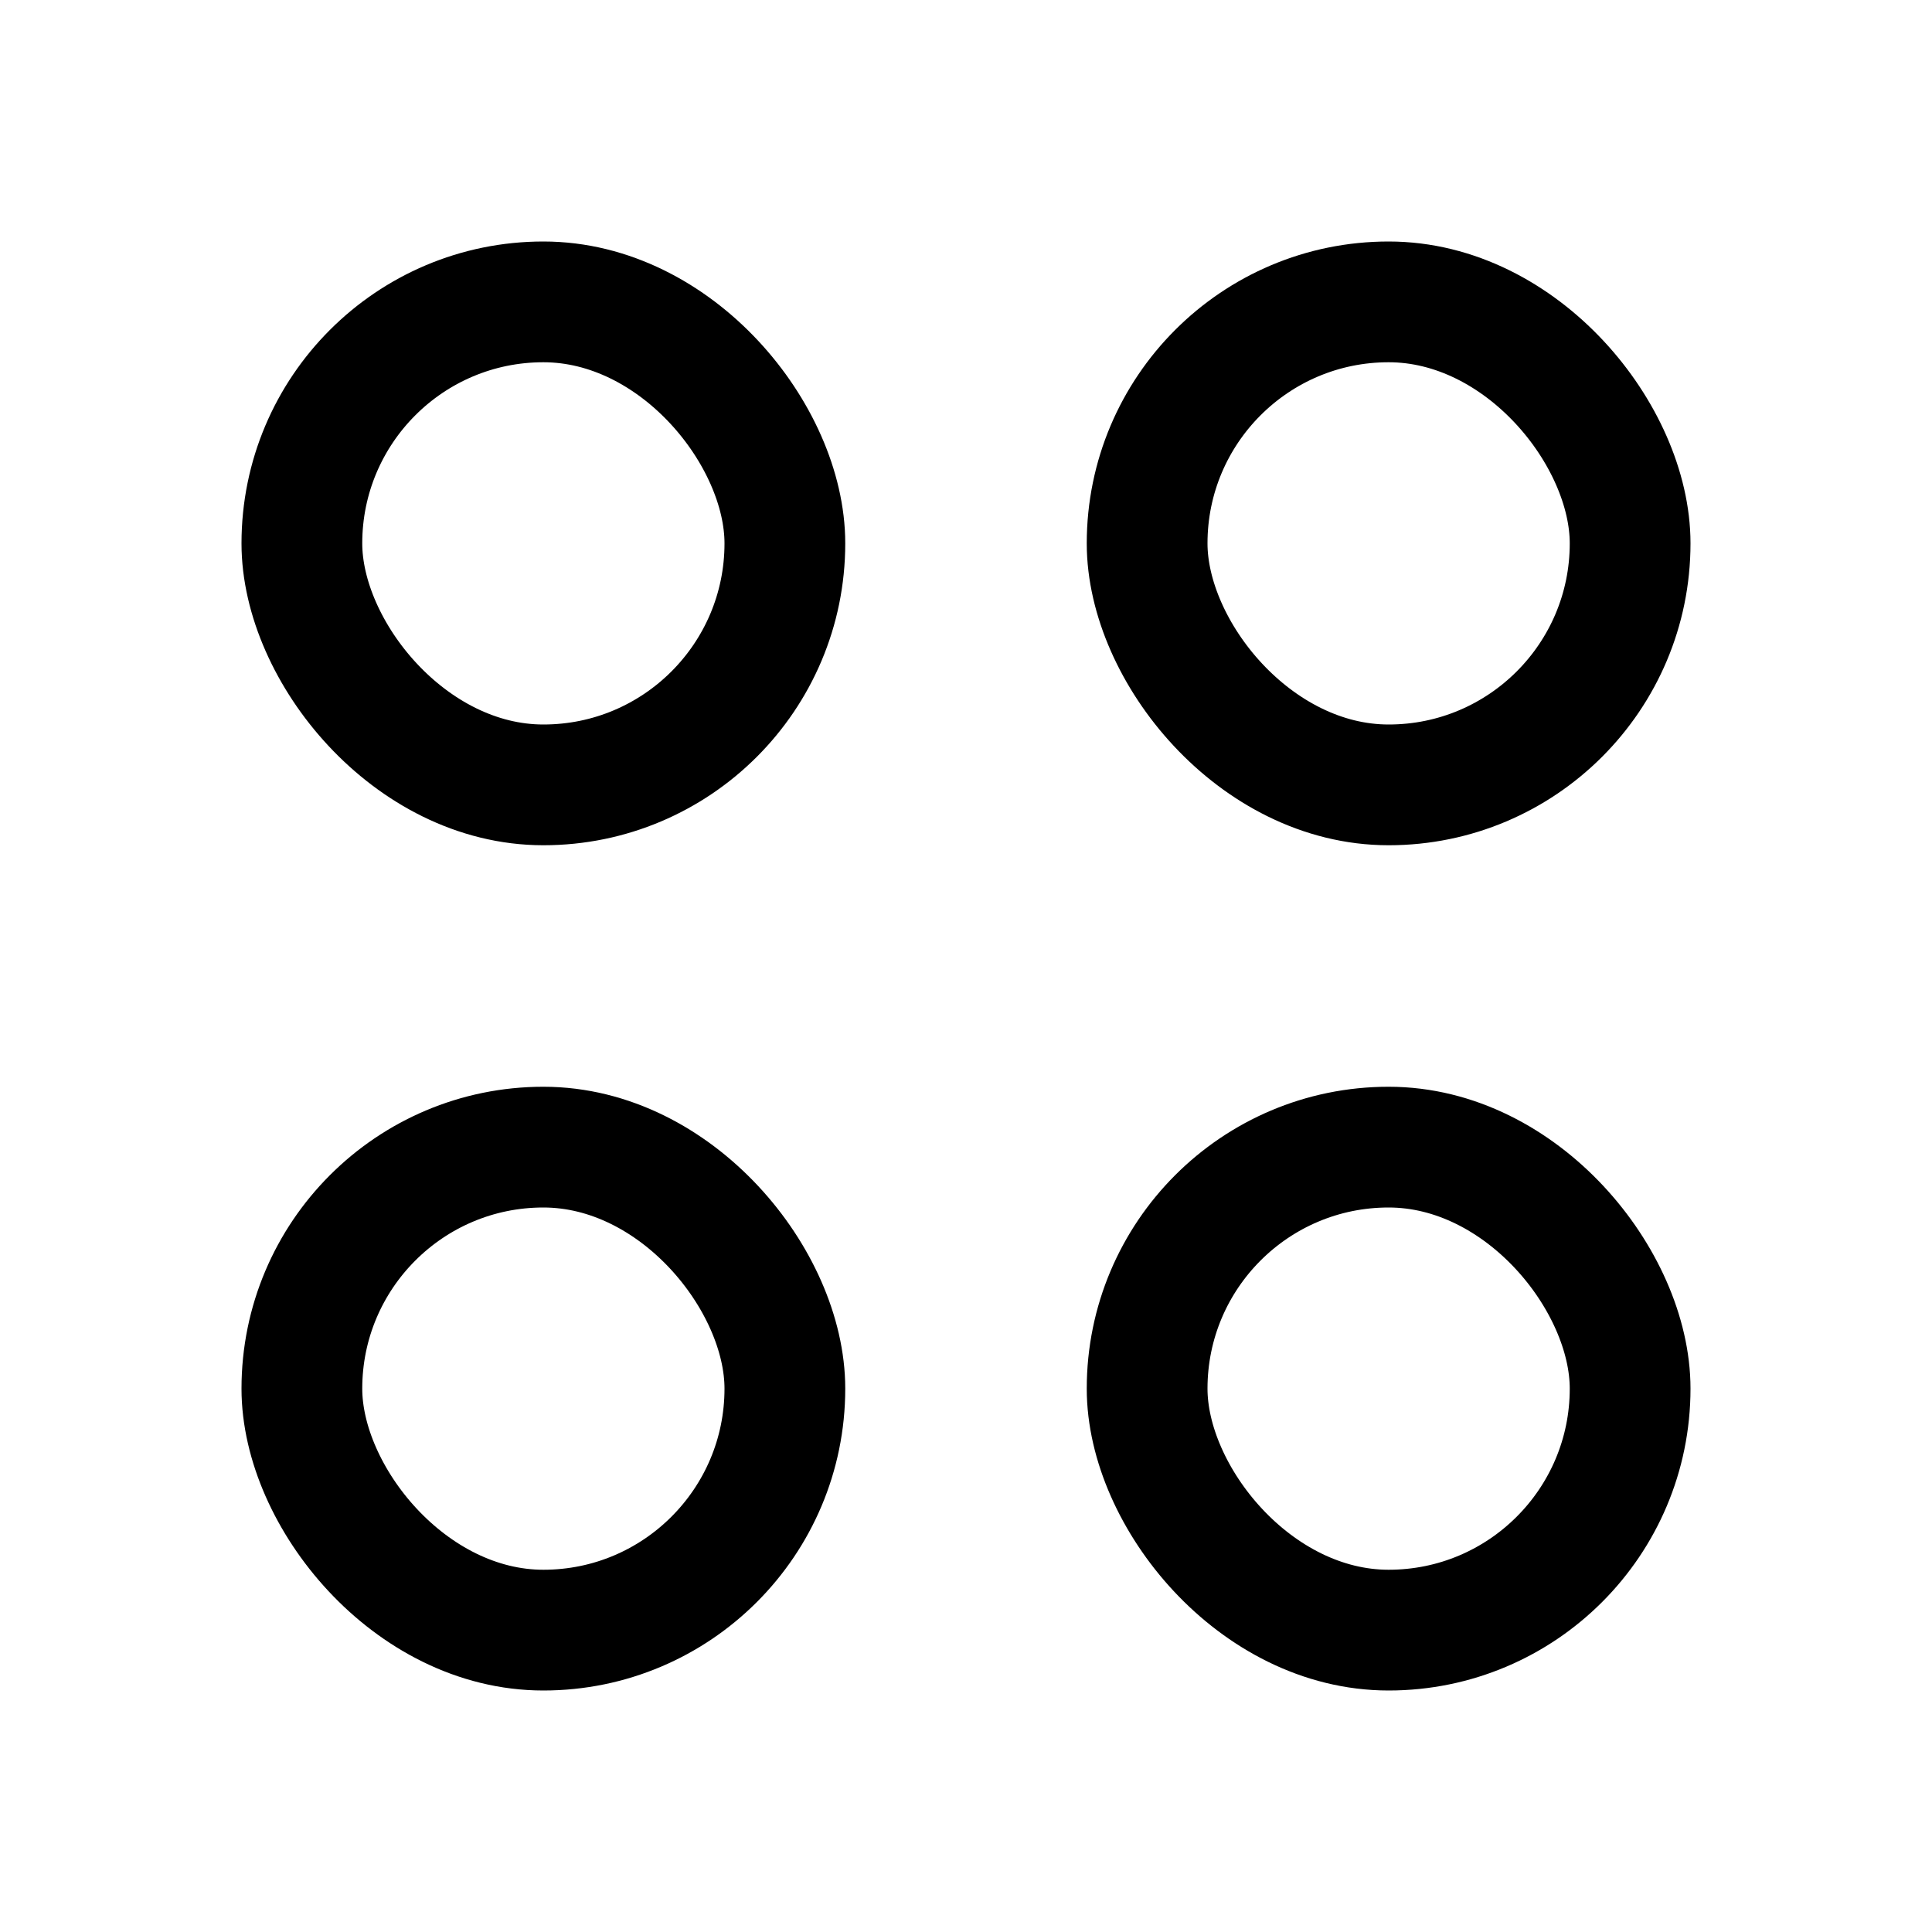
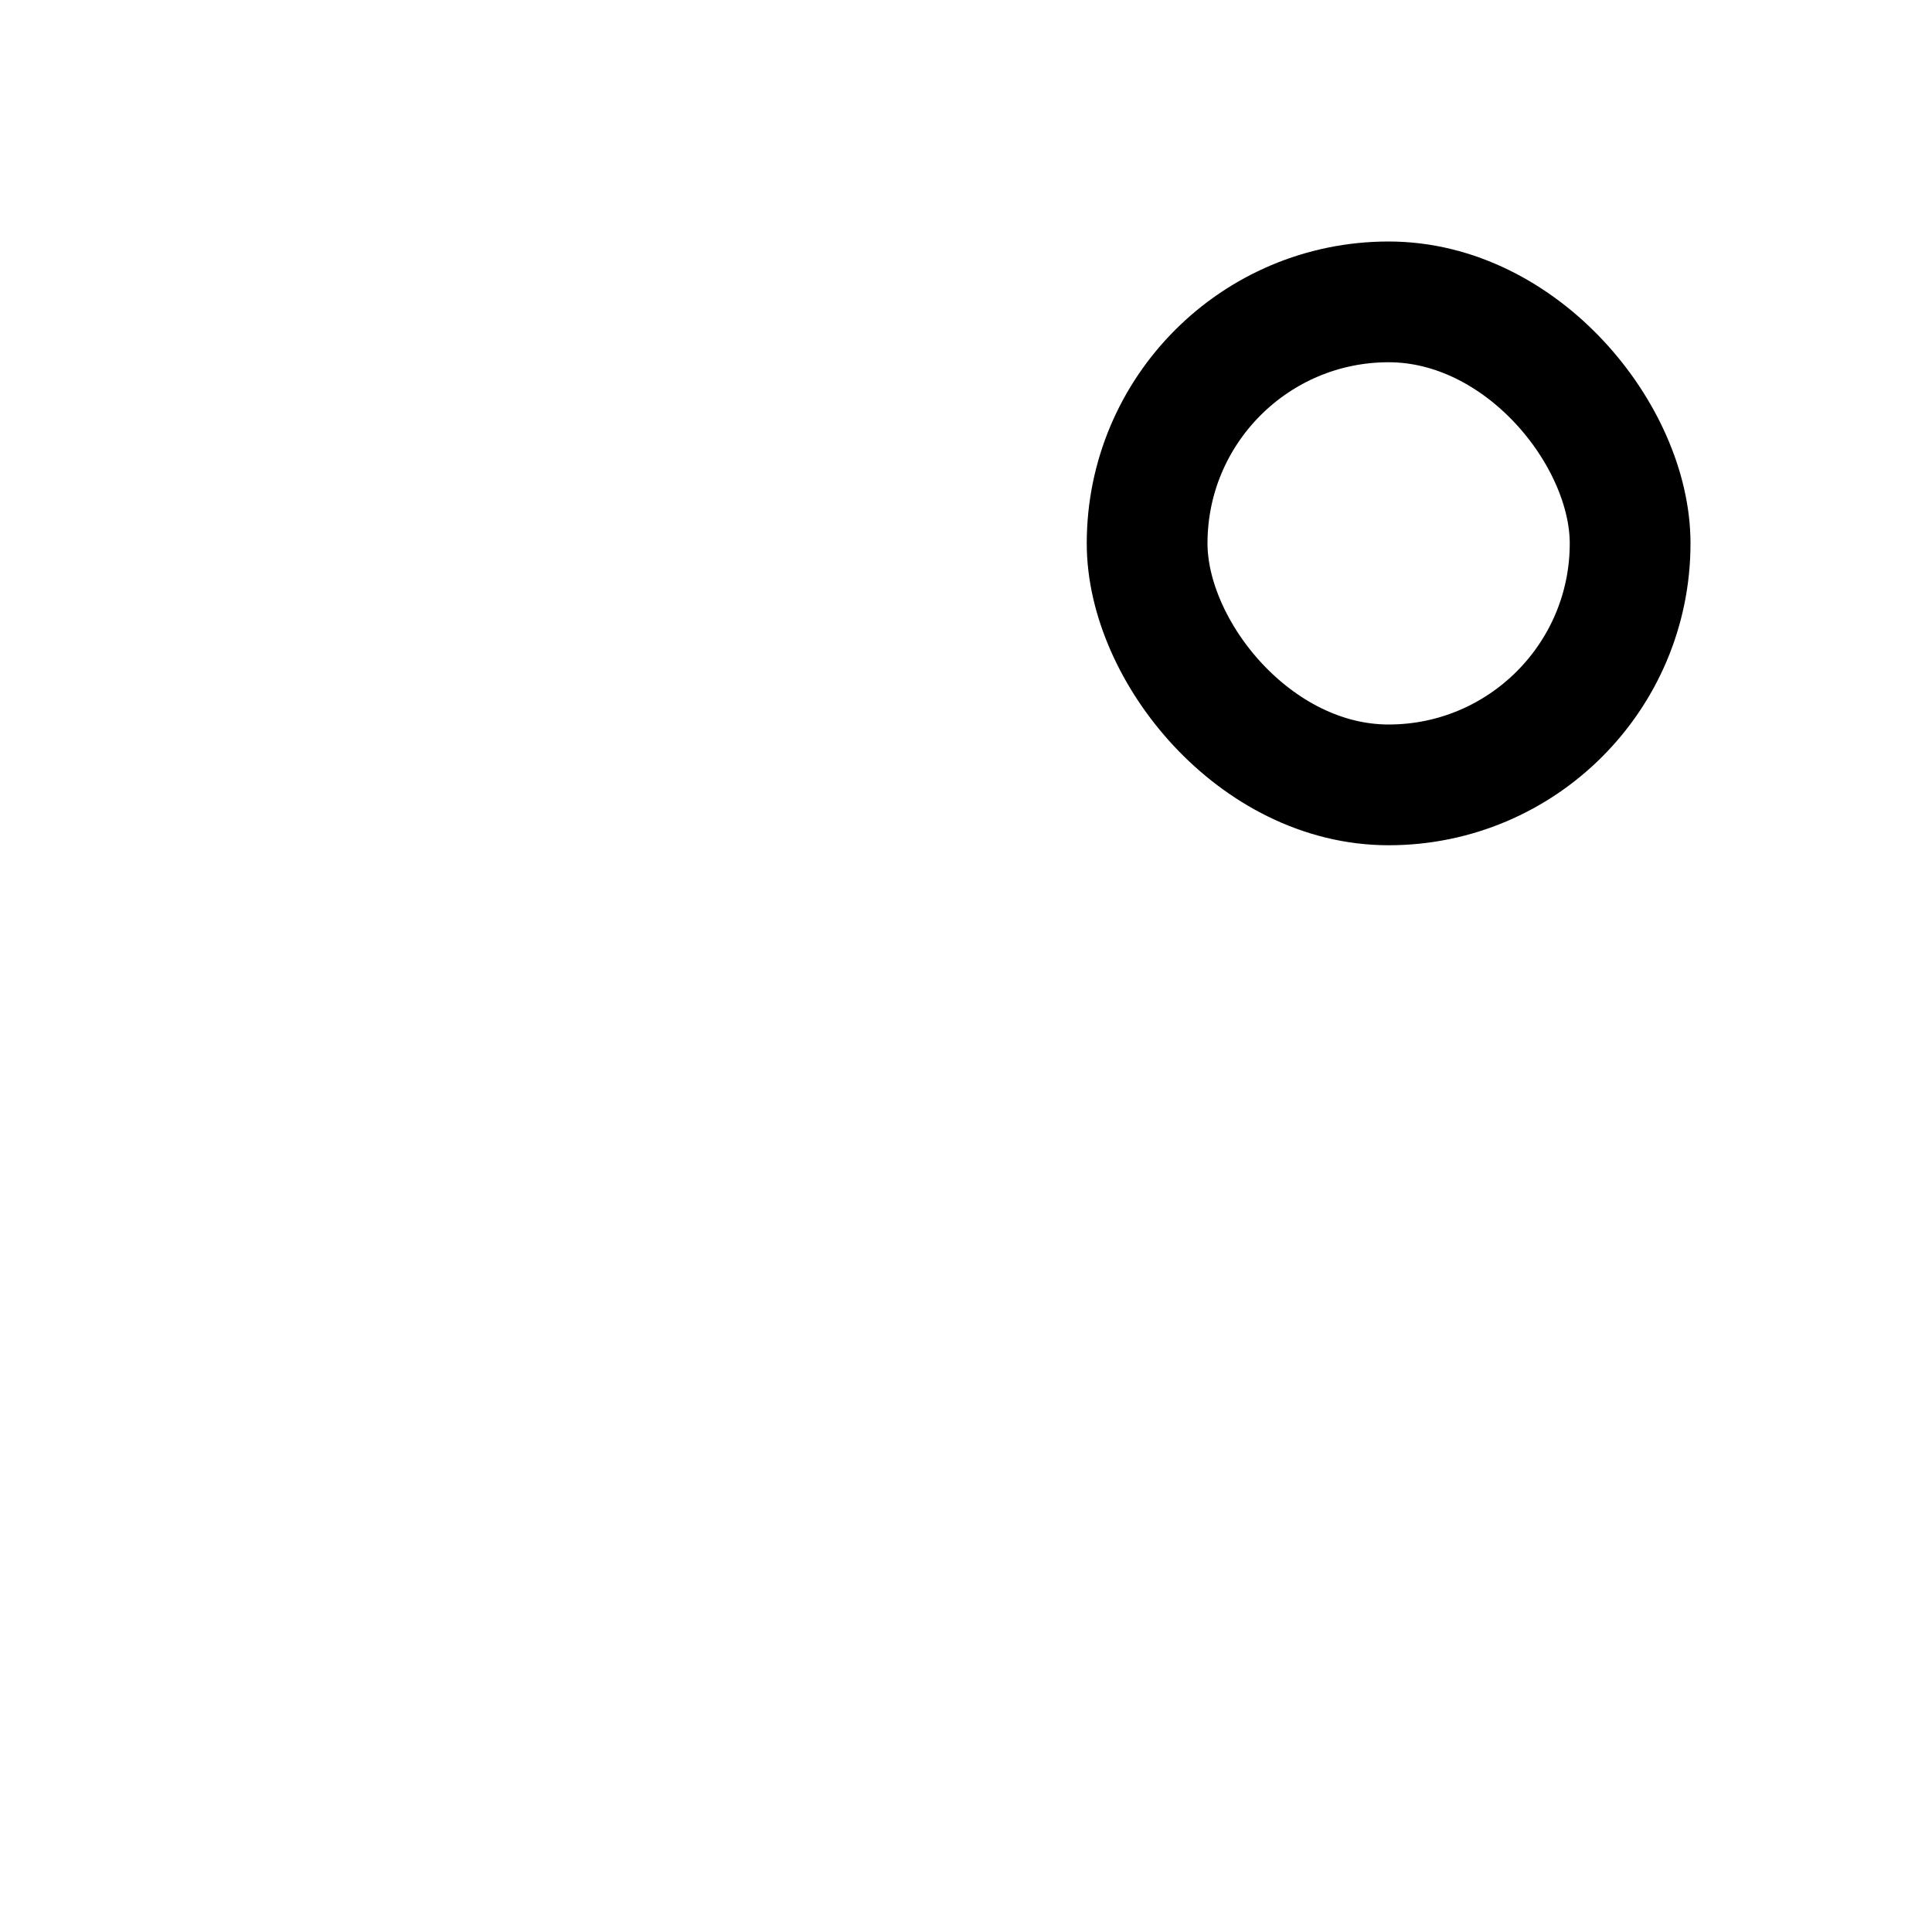
<svg xmlns="http://www.w3.org/2000/svg" width="16" height="16" viewBox="0 0 16 16" fill="none">
-   <rect x="2.5" y="2.5" width="4" height="4" rx="2" stroke="black" />
-   <rect x="2.5" y="9.5" width="4" height="4" rx="2" stroke="black" />
  <rect x="9.5" y="2.5" width="4" height="4" rx="2" stroke="black" />
-   <rect x="9.5" y="9.5" width="4" height="4" rx="2" stroke="black" />
</svg>